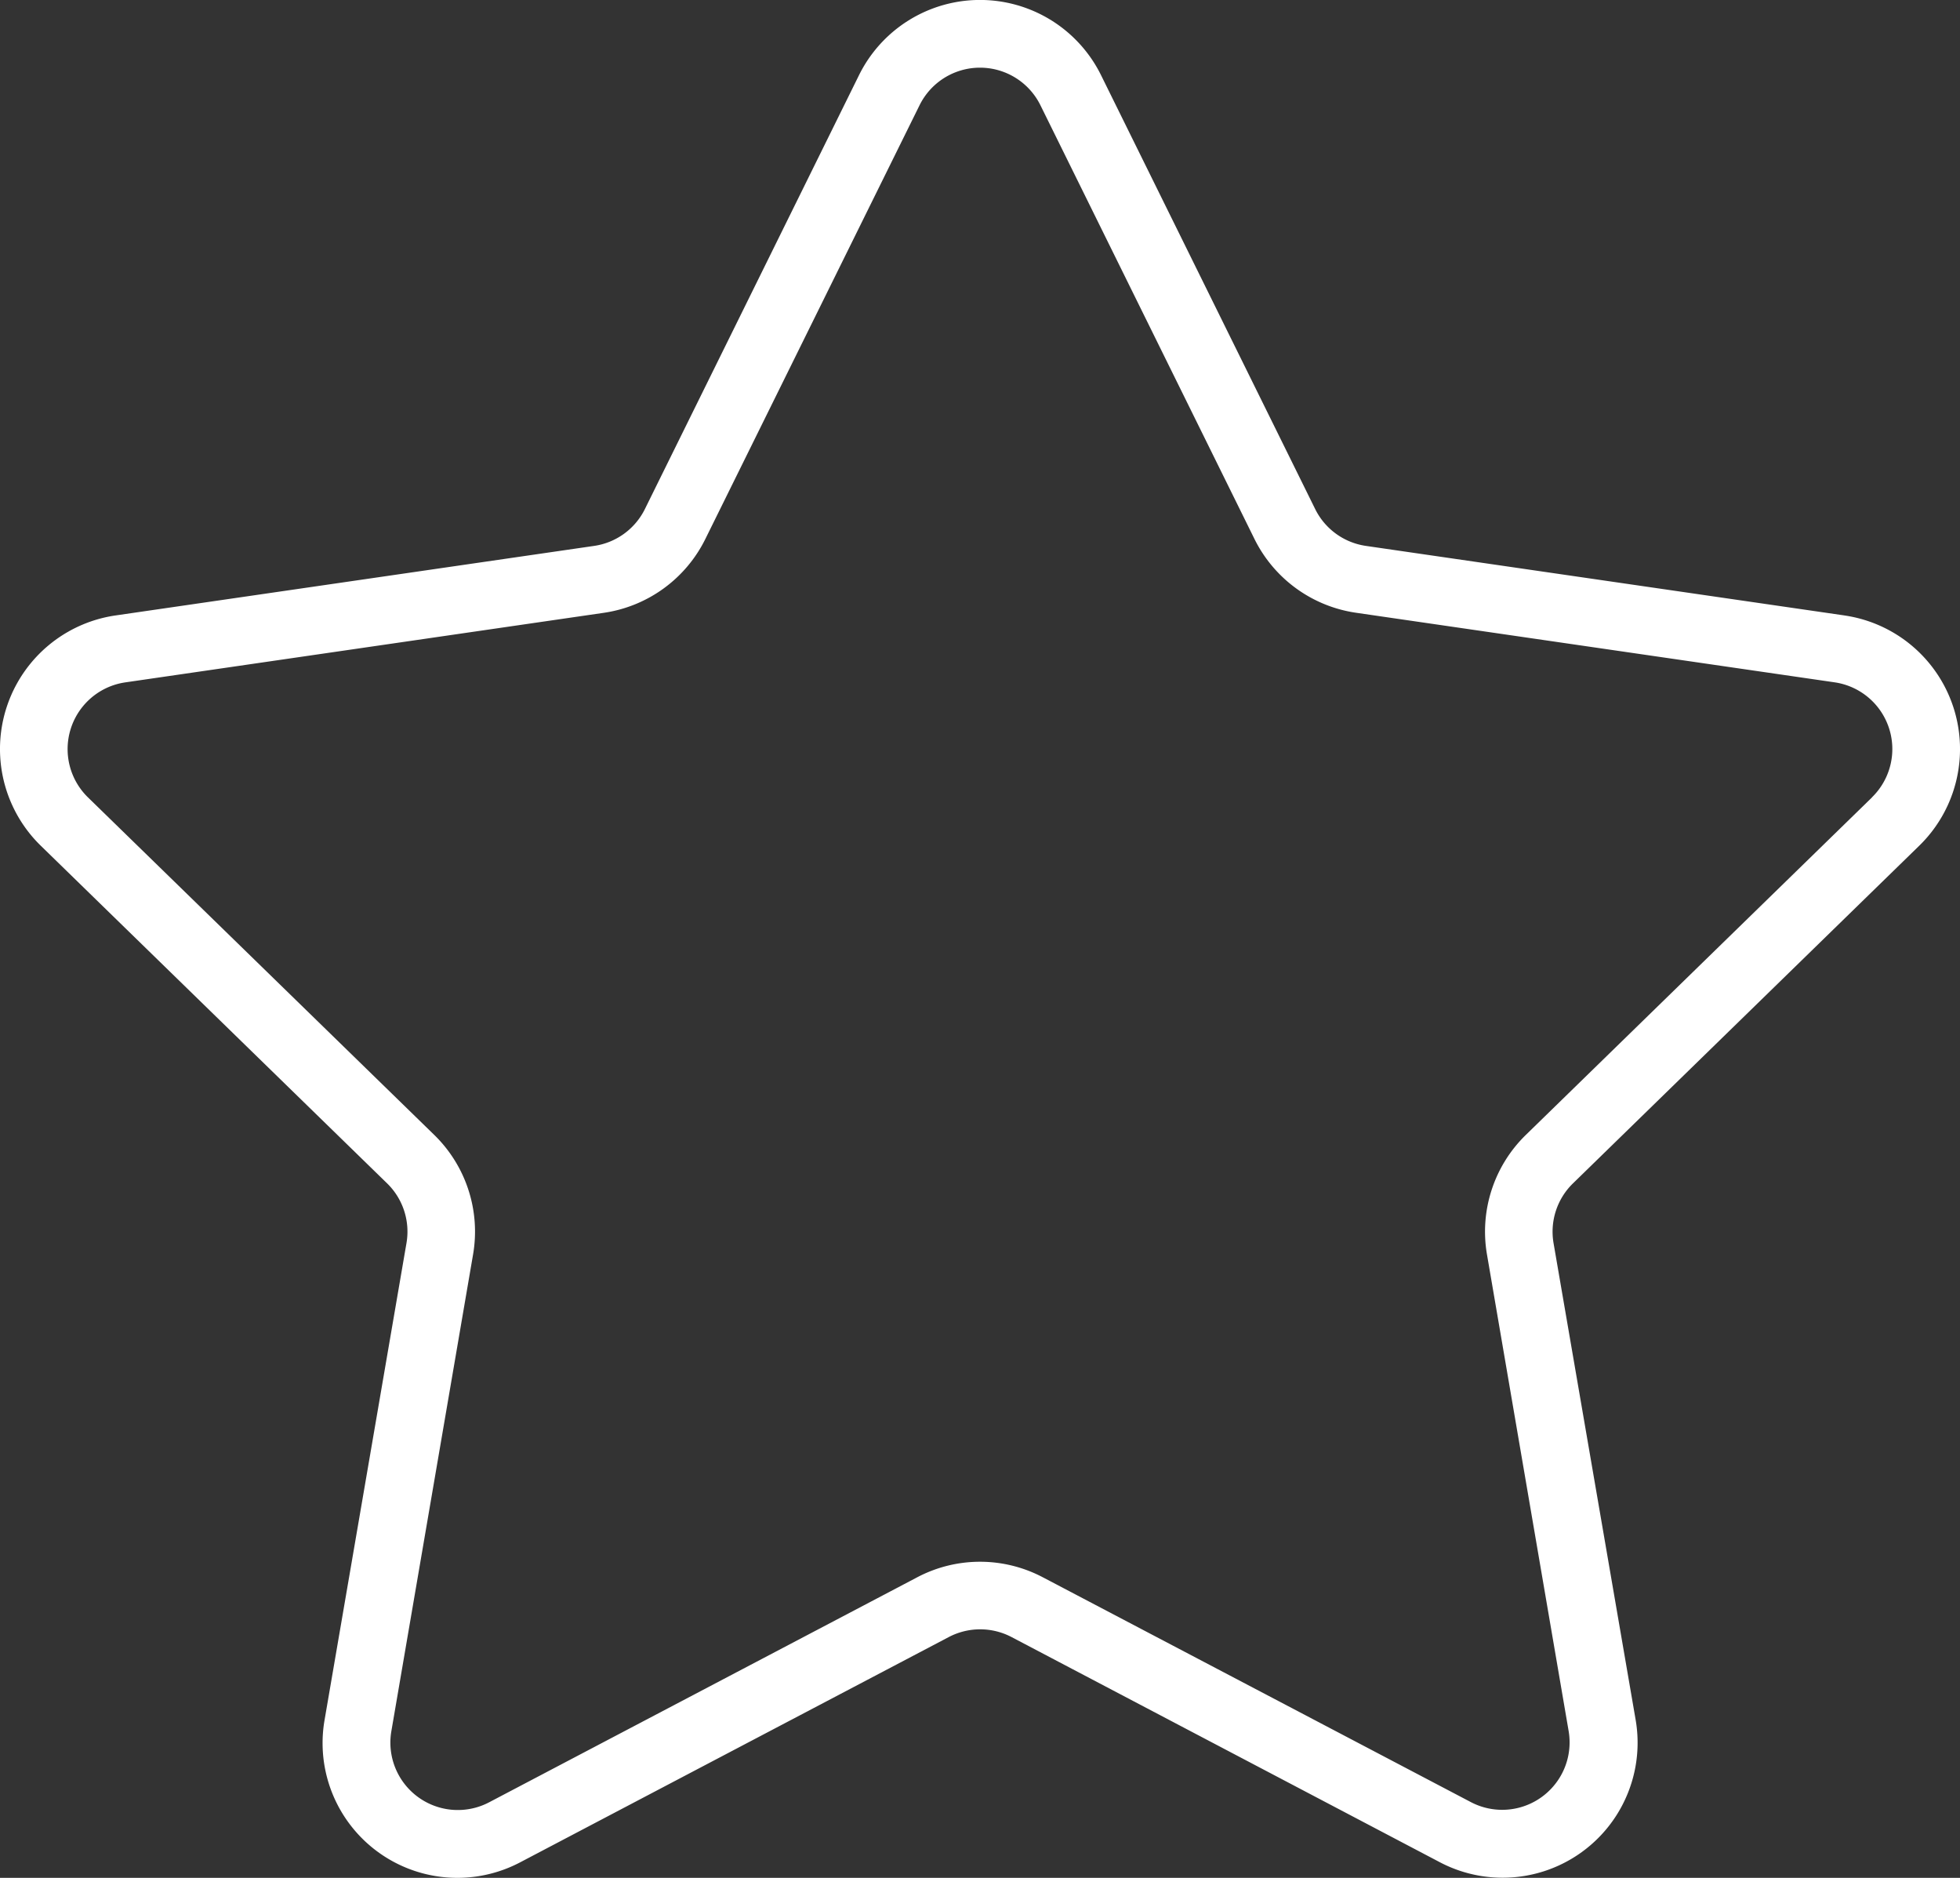
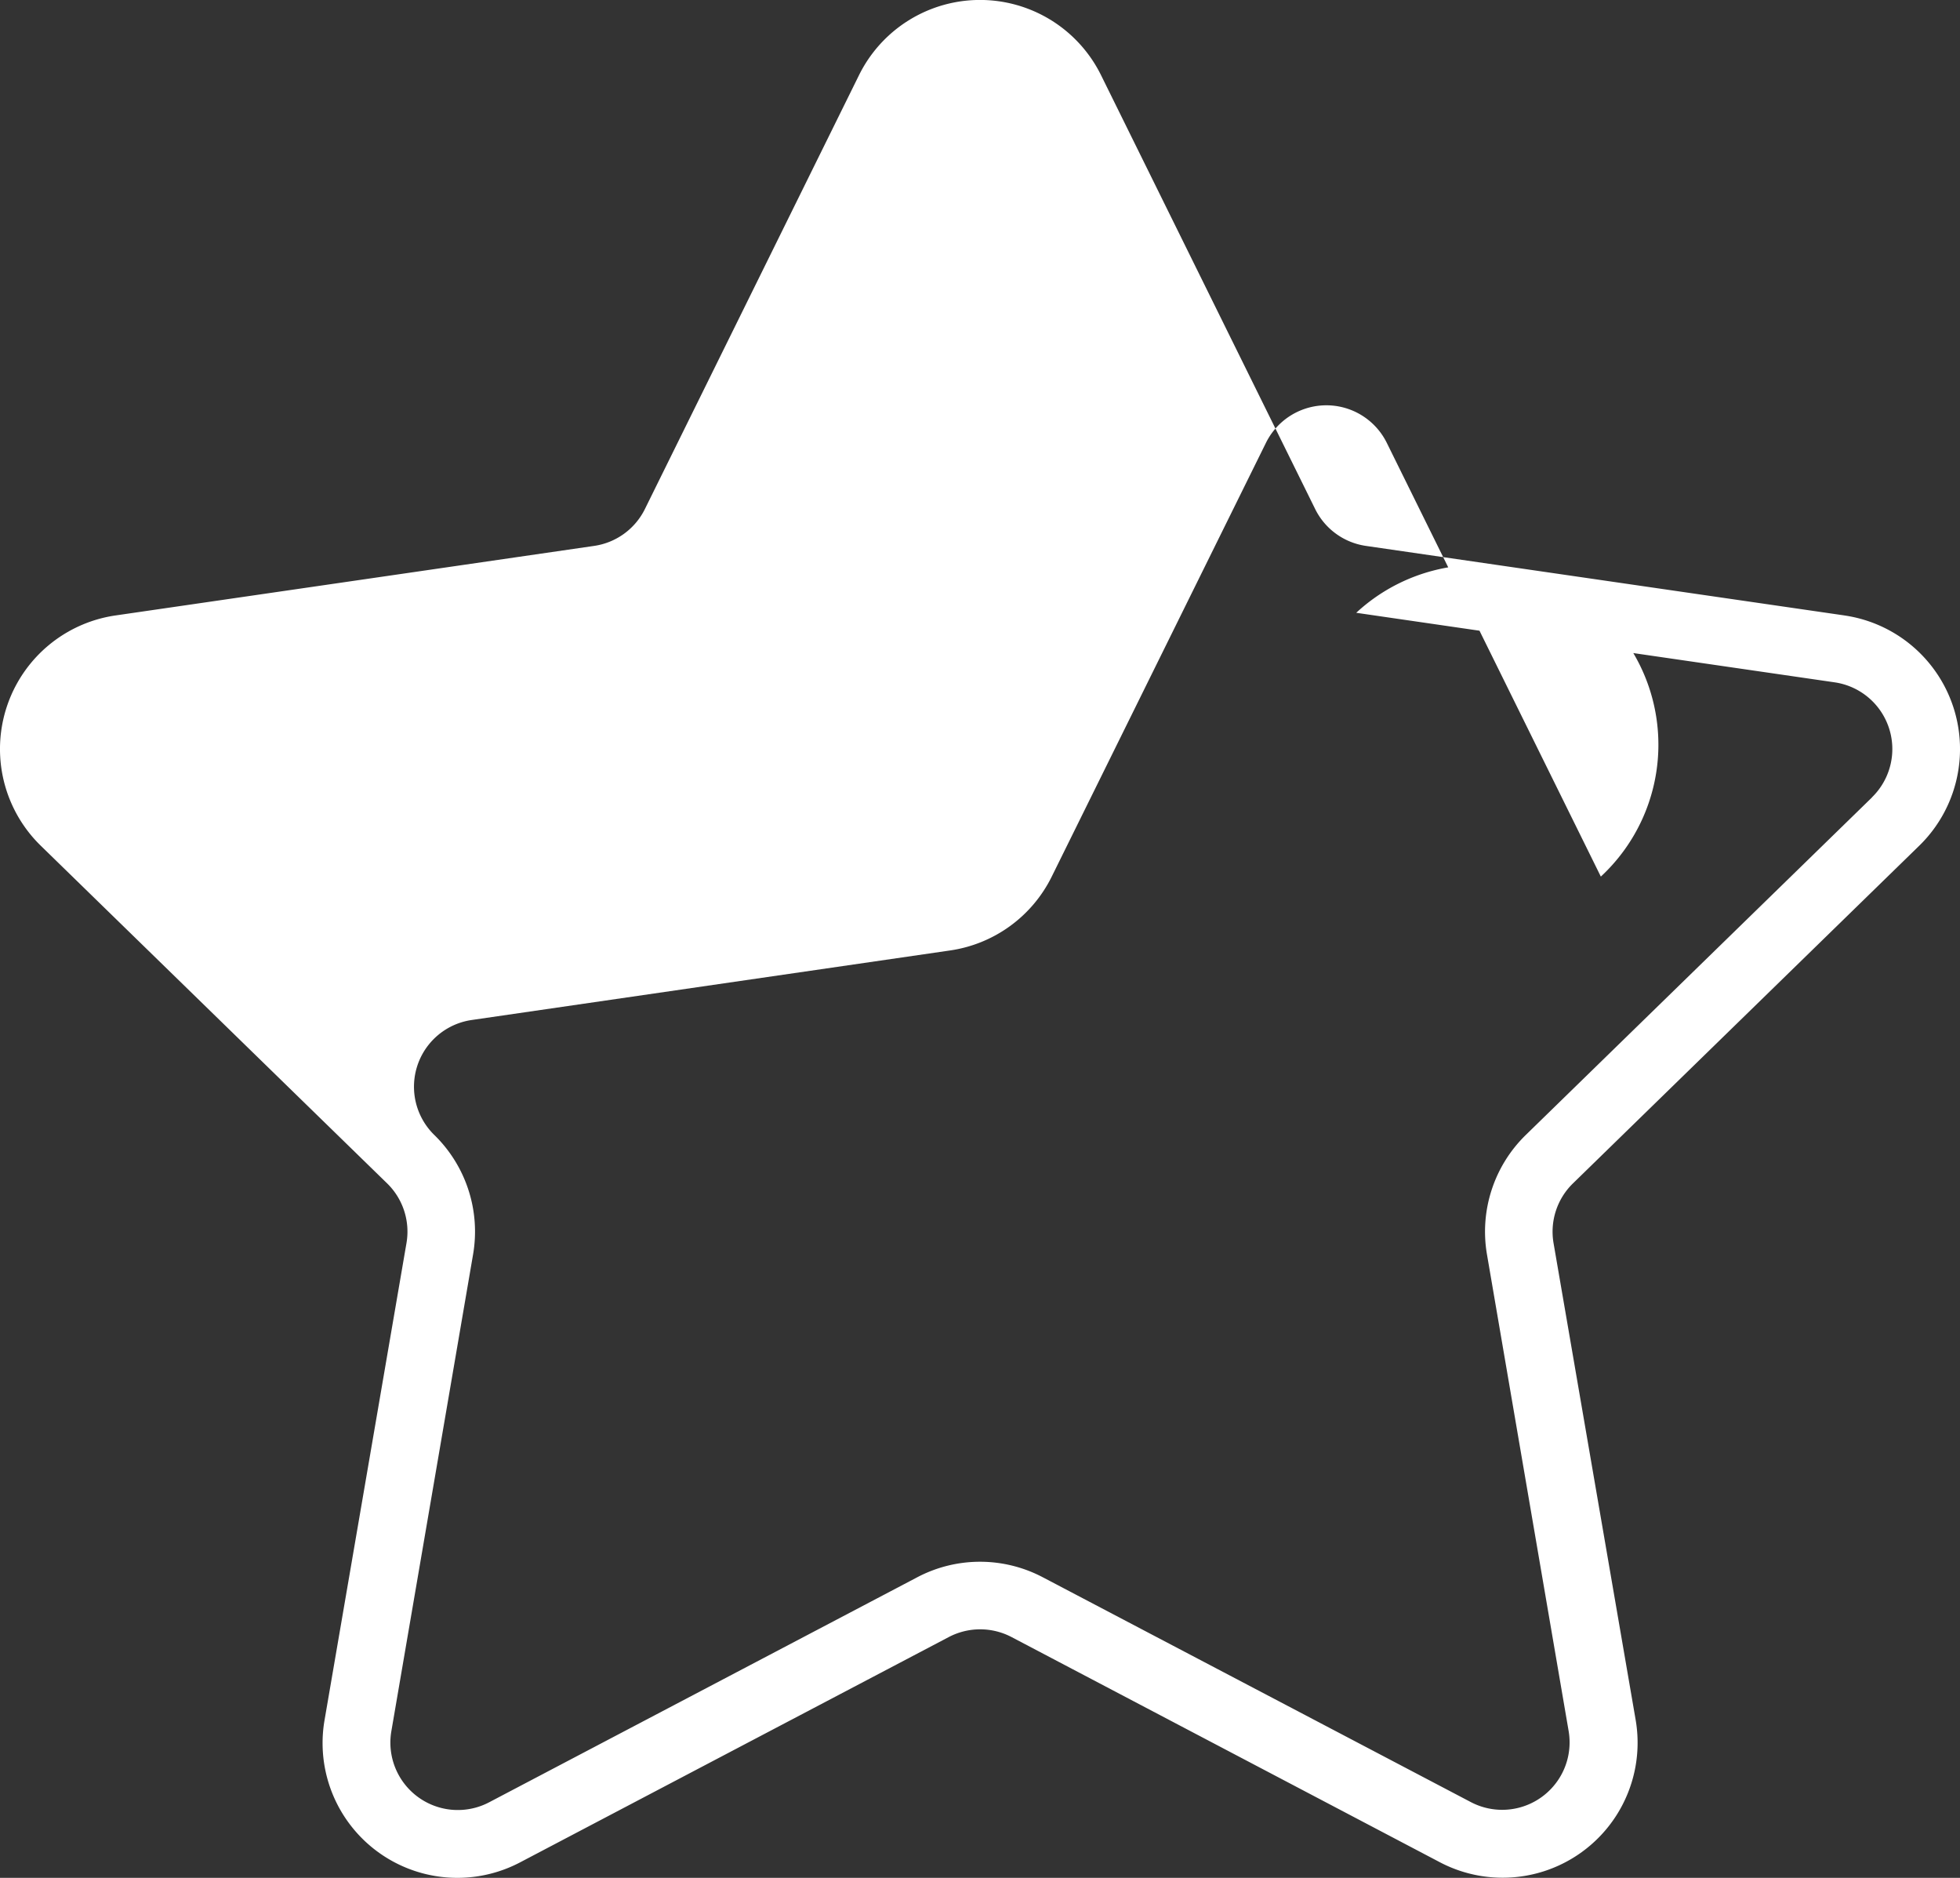
<svg xmlns="http://www.w3.org/2000/svg" width="88.585" height="84.858" viewBox="0 0 88.585 84.858">
  <rect x="0" y="0" width="88.585" height="84.858" fill="#333333" stroke="none" />
-   <path id="Layer_3" data-name="Layer 3" d="M86.366,32.035,64.734,28.892a3.044,3.044,0,0,1-2.291-1.667l-9.675-19.6a6.1,6.1,0,0,0-10.943,0l-9.674,19.6a3.044,3.044,0,0,1-2.291,1.667L8.227,32.035a6.1,6.1,0,0,0-3.38,10.407L20.5,57.7a3.046,3.046,0,0,1,.874,2.7l-3.7,21.538a6.092,6.092,0,0,0,8.86,6.431L45.885,78.2a3.055,3.055,0,0,1,2.835,0l19.348,10.17a6.1,6.1,0,0,0,8.86-6.431L73.218,60.4a3.046,3.046,0,0,1,.877-2.7L89.746,42.441a6.1,6.1,0,0,0-3.38-10.405Zm1.248,8.22L71.963,55.512a6.1,6.1,0,0,0-1.754,5.4L73.9,82.45a3.047,3.047,0,0,1-4.421,3.208L50.136,75.5a6.089,6.089,0,0,0-5.679,0L25.111,85.667a3.047,3.047,0,0,1-4.421-3.208l3.694-21.547a6.1,6.1,0,0,0-1.752-5.4L6.977,40.255a3.047,3.047,0,0,1,1.68-5.194l21.631-3.144a6.1,6.1,0,0,0,4.595-3.338l9.681-19.6a3.046,3.046,0,0,1,5.462,0l9.674,19.6A6.1,6.1,0,0,0,64.3,31.915l21.63,3.144a3.046,3.046,0,0,1,1.68,5.194Z" transform="translate(-3.003 -4.224)" fill="#fff" />
+   <path id="Layer_3" data-name="Layer 3" d="M86.366,32.035,64.734,28.892a3.044,3.044,0,0,1-2.291-1.667l-9.675-19.6a6.1,6.1,0,0,0-10.943,0l-9.674,19.6a3.044,3.044,0,0,1-2.291,1.667L8.227,32.035a6.1,6.1,0,0,0-3.38,10.407L20.5,57.7a3.046,3.046,0,0,1,.874,2.7l-3.7,21.538a6.092,6.092,0,0,0,8.86,6.431L45.885,78.2a3.055,3.055,0,0,1,2.835,0l19.348,10.17a6.1,6.1,0,0,0,8.86-6.431L73.218,60.4a3.046,3.046,0,0,1,.877-2.7L89.746,42.441a6.1,6.1,0,0,0-3.38-10.405Zm1.248,8.22L71.963,55.512a6.1,6.1,0,0,0-1.754,5.4L73.9,82.45a3.047,3.047,0,0,1-4.421,3.208L50.136,75.5a6.089,6.089,0,0,0-5.679,0L25.111,85.667a3.047,3.047,0,0,1-4.421-3.208l3.694-21.547a6.1,6.1,0,0,0-1.752-5.4a3.047,3.047,0,0,1,1.68-5.194l21.631-3.144a6.1,6.1,0,0,0,4.595-3.338l9.681-19.6a3.046,3.046,0,0,1,5.462,0l9.674,19.6A6.1,6.1,0,0,0,64.3,31.915l21.63,3.144a3.046,3.046,0,0,1,1.68,5.194Z" transform="translate(-3.003 -4.224)" fill="#fff" />
</svg>